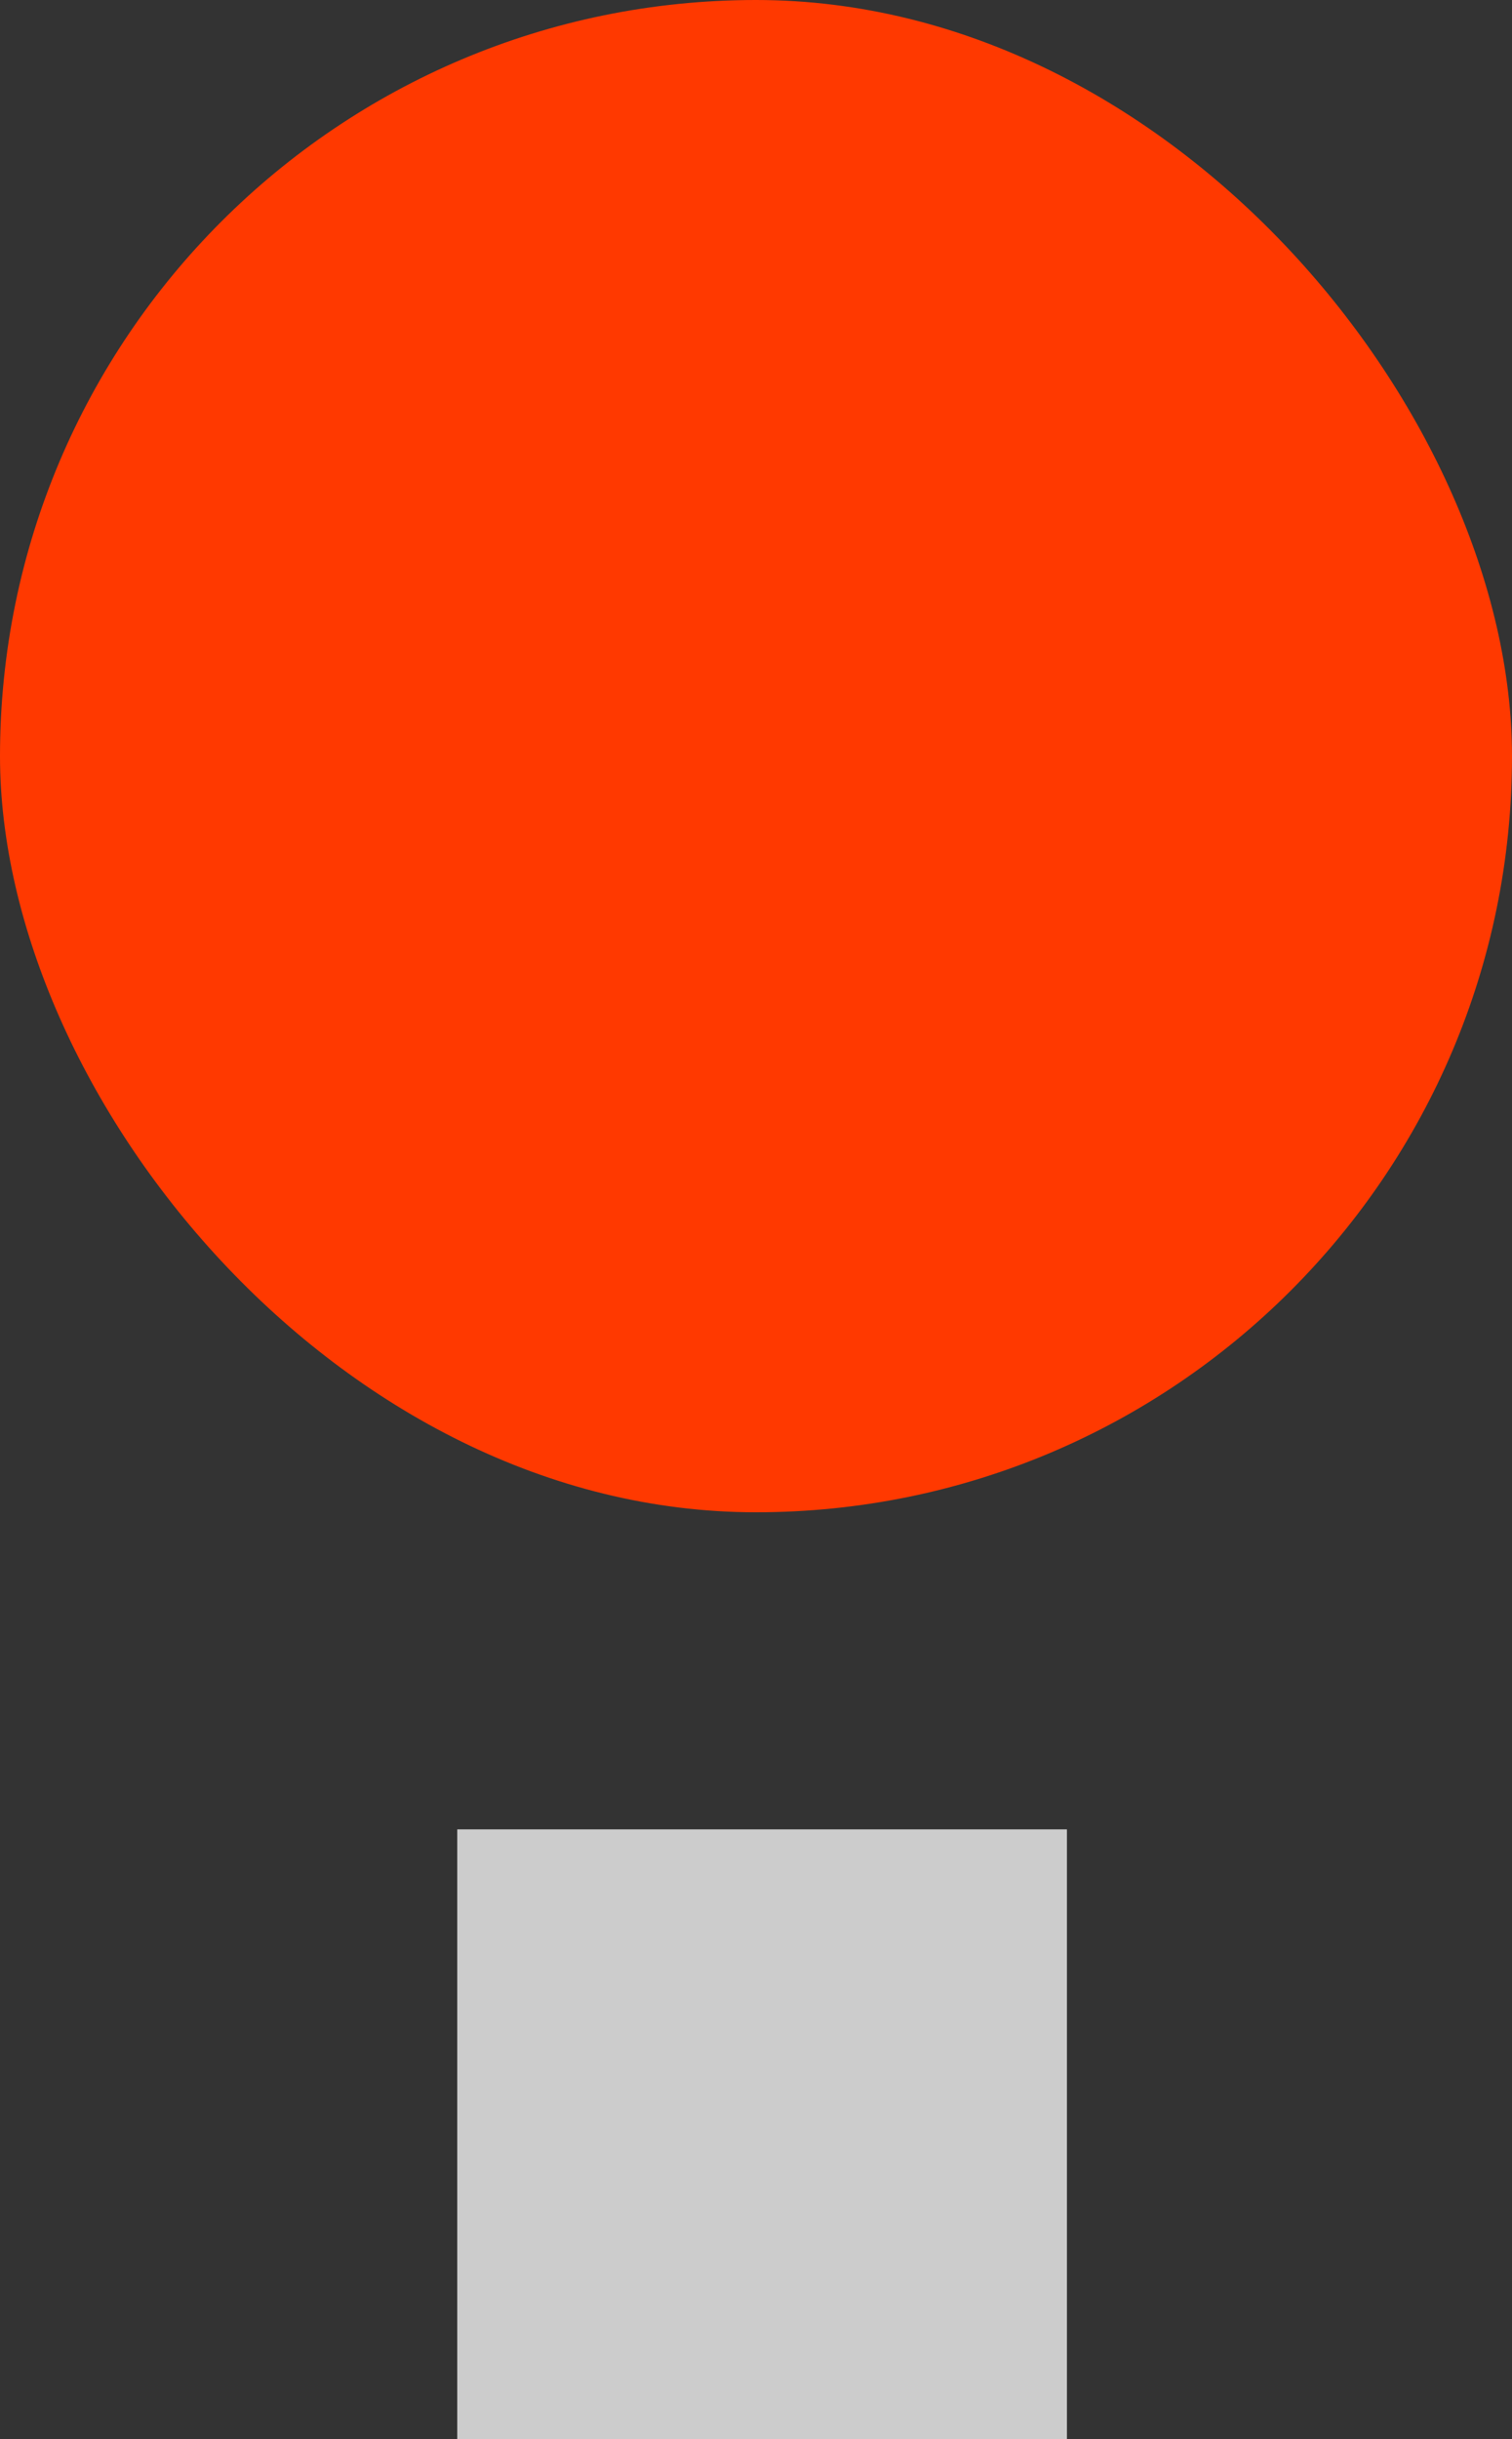
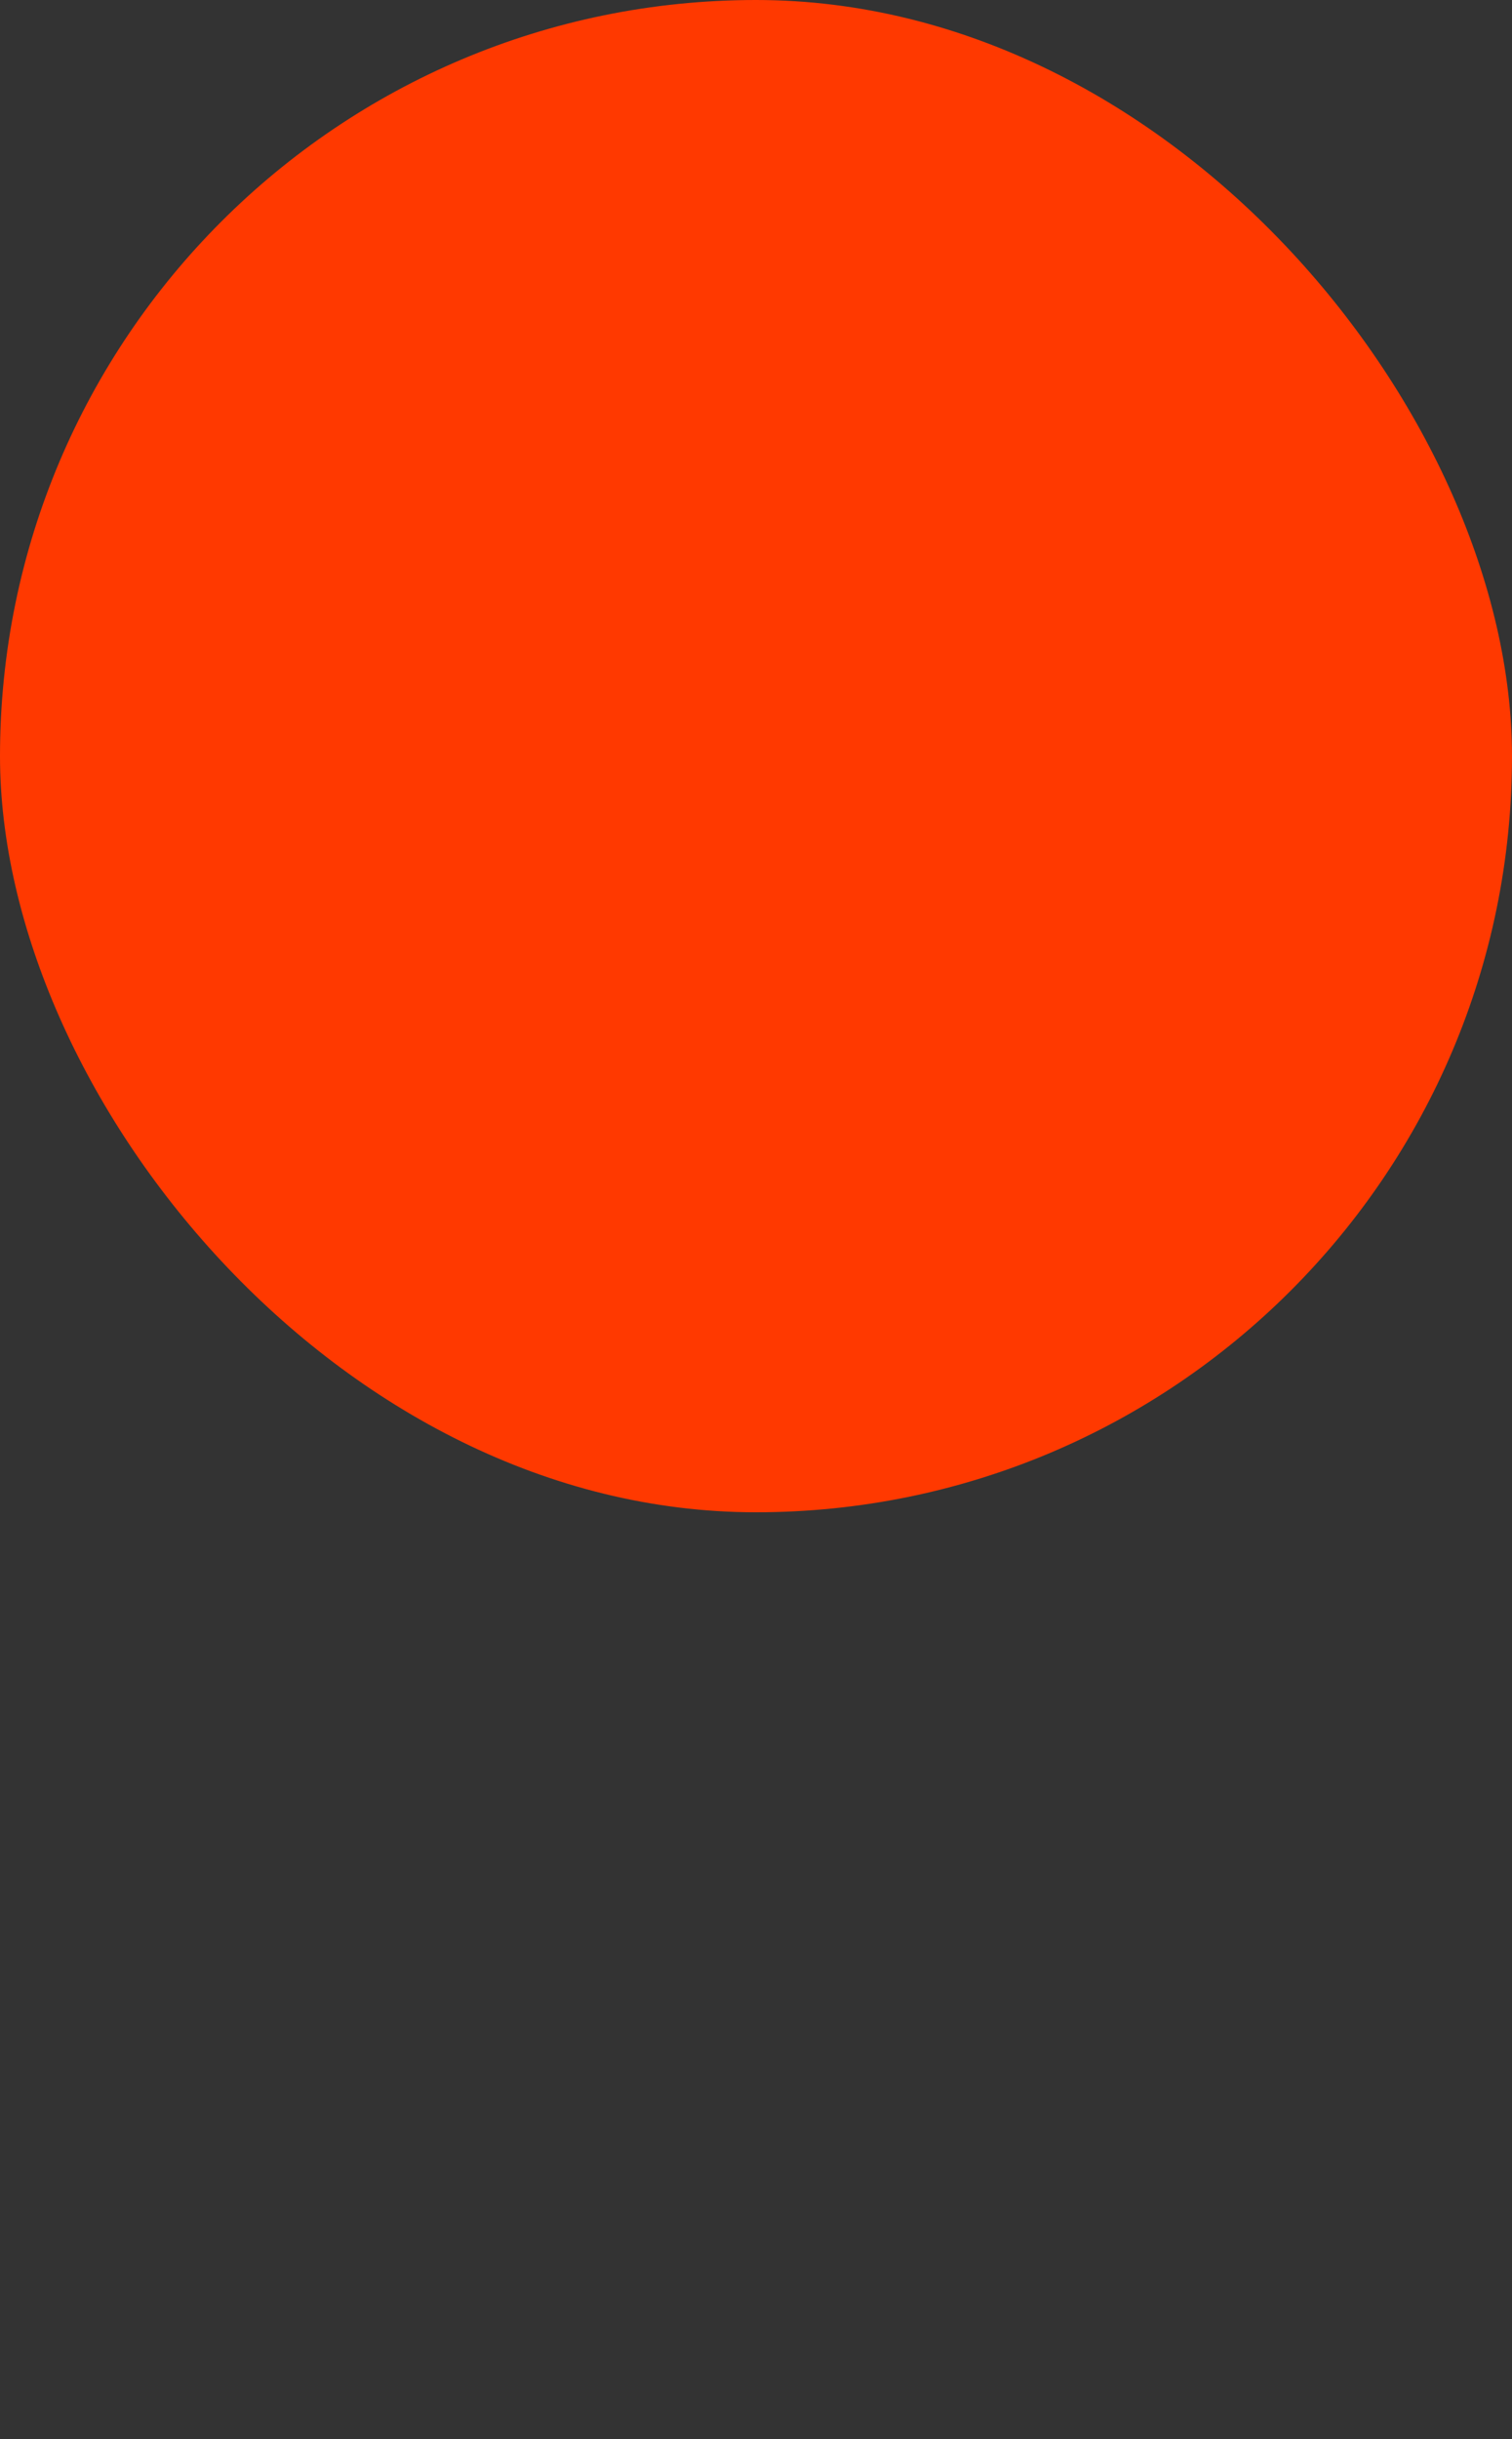
<svg xmlns="http://www.w3.org/2000/svg" width="24.8" height="40" viewBox="0 0 24.8 40">
  <rect x="0" y="0" width="24.8" height="40" fill="#333333" stroke="none" />
  <defs>
    <style>.a{fill:#ff3900;}.b{fill:rgba(255,255,255,0.75);}</style>
  </defs>
  <g transform="translate(-755 -812)">
    <rect class="a" width="24.8" height="24.8" rx="12.4" transform="translate(755 812)" />
-     <rect class="b" width="10" height="10" transform="translate(762.5 842)" />
  </g>
</svg>